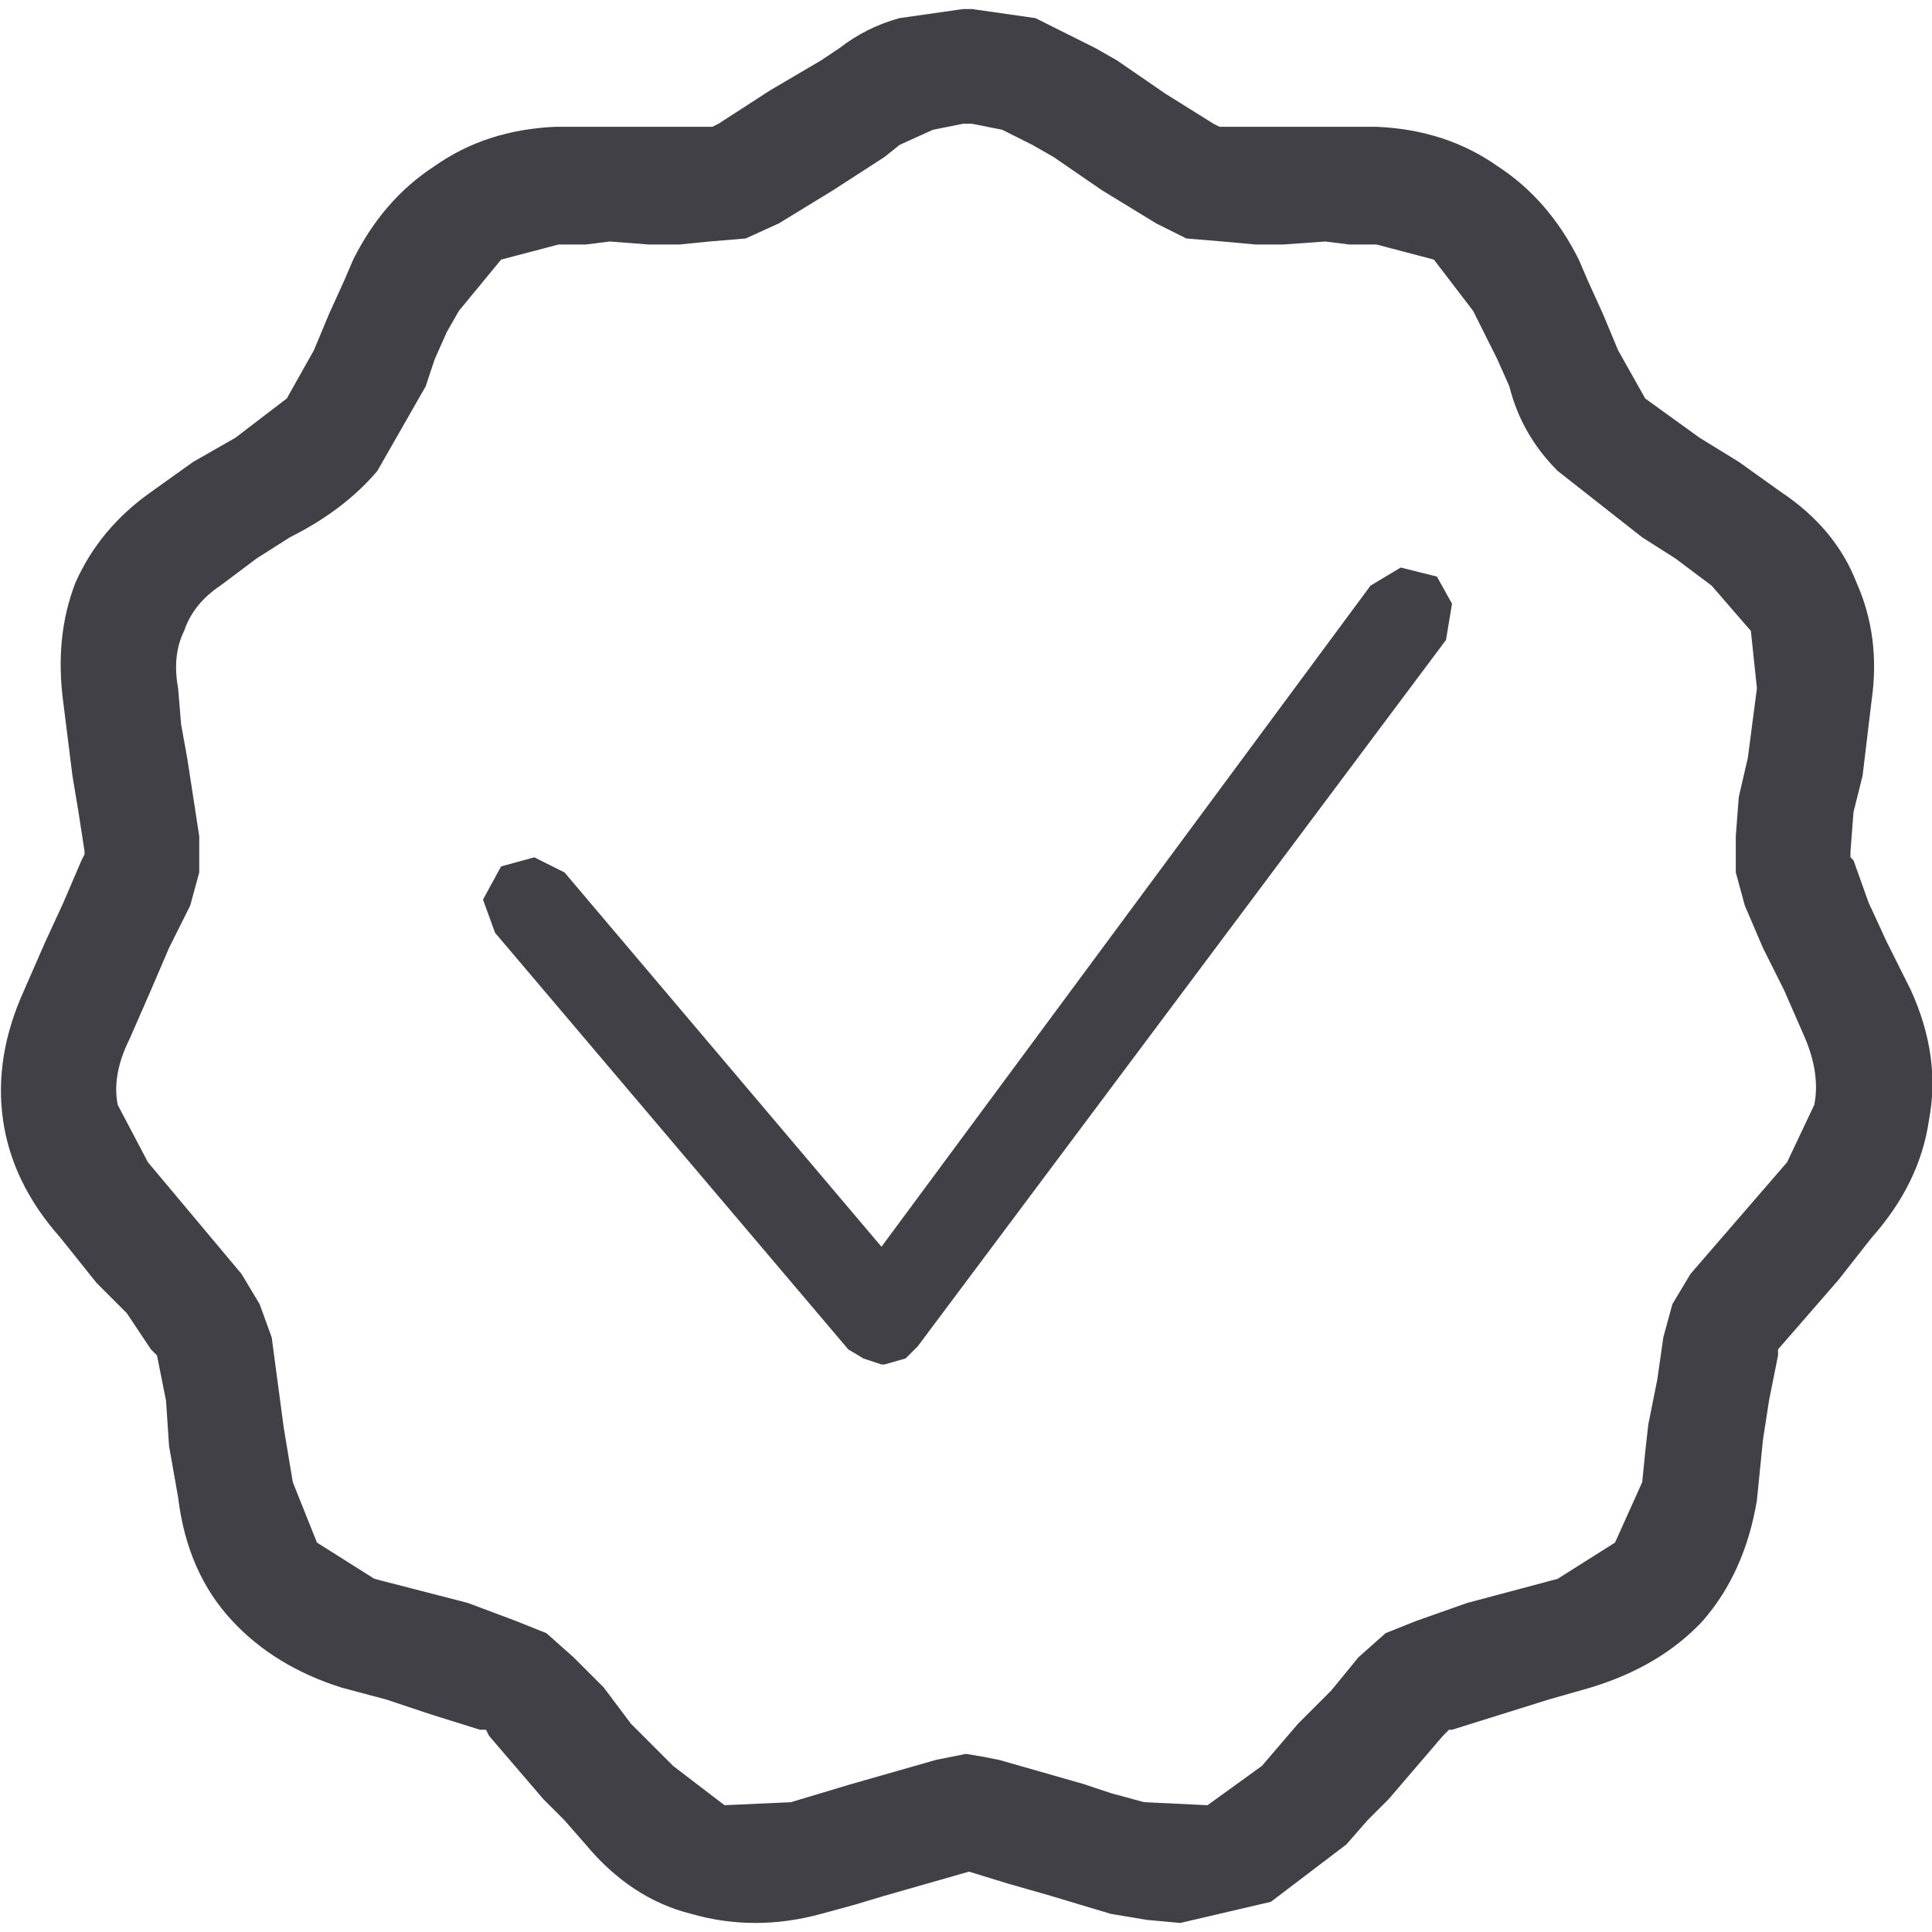
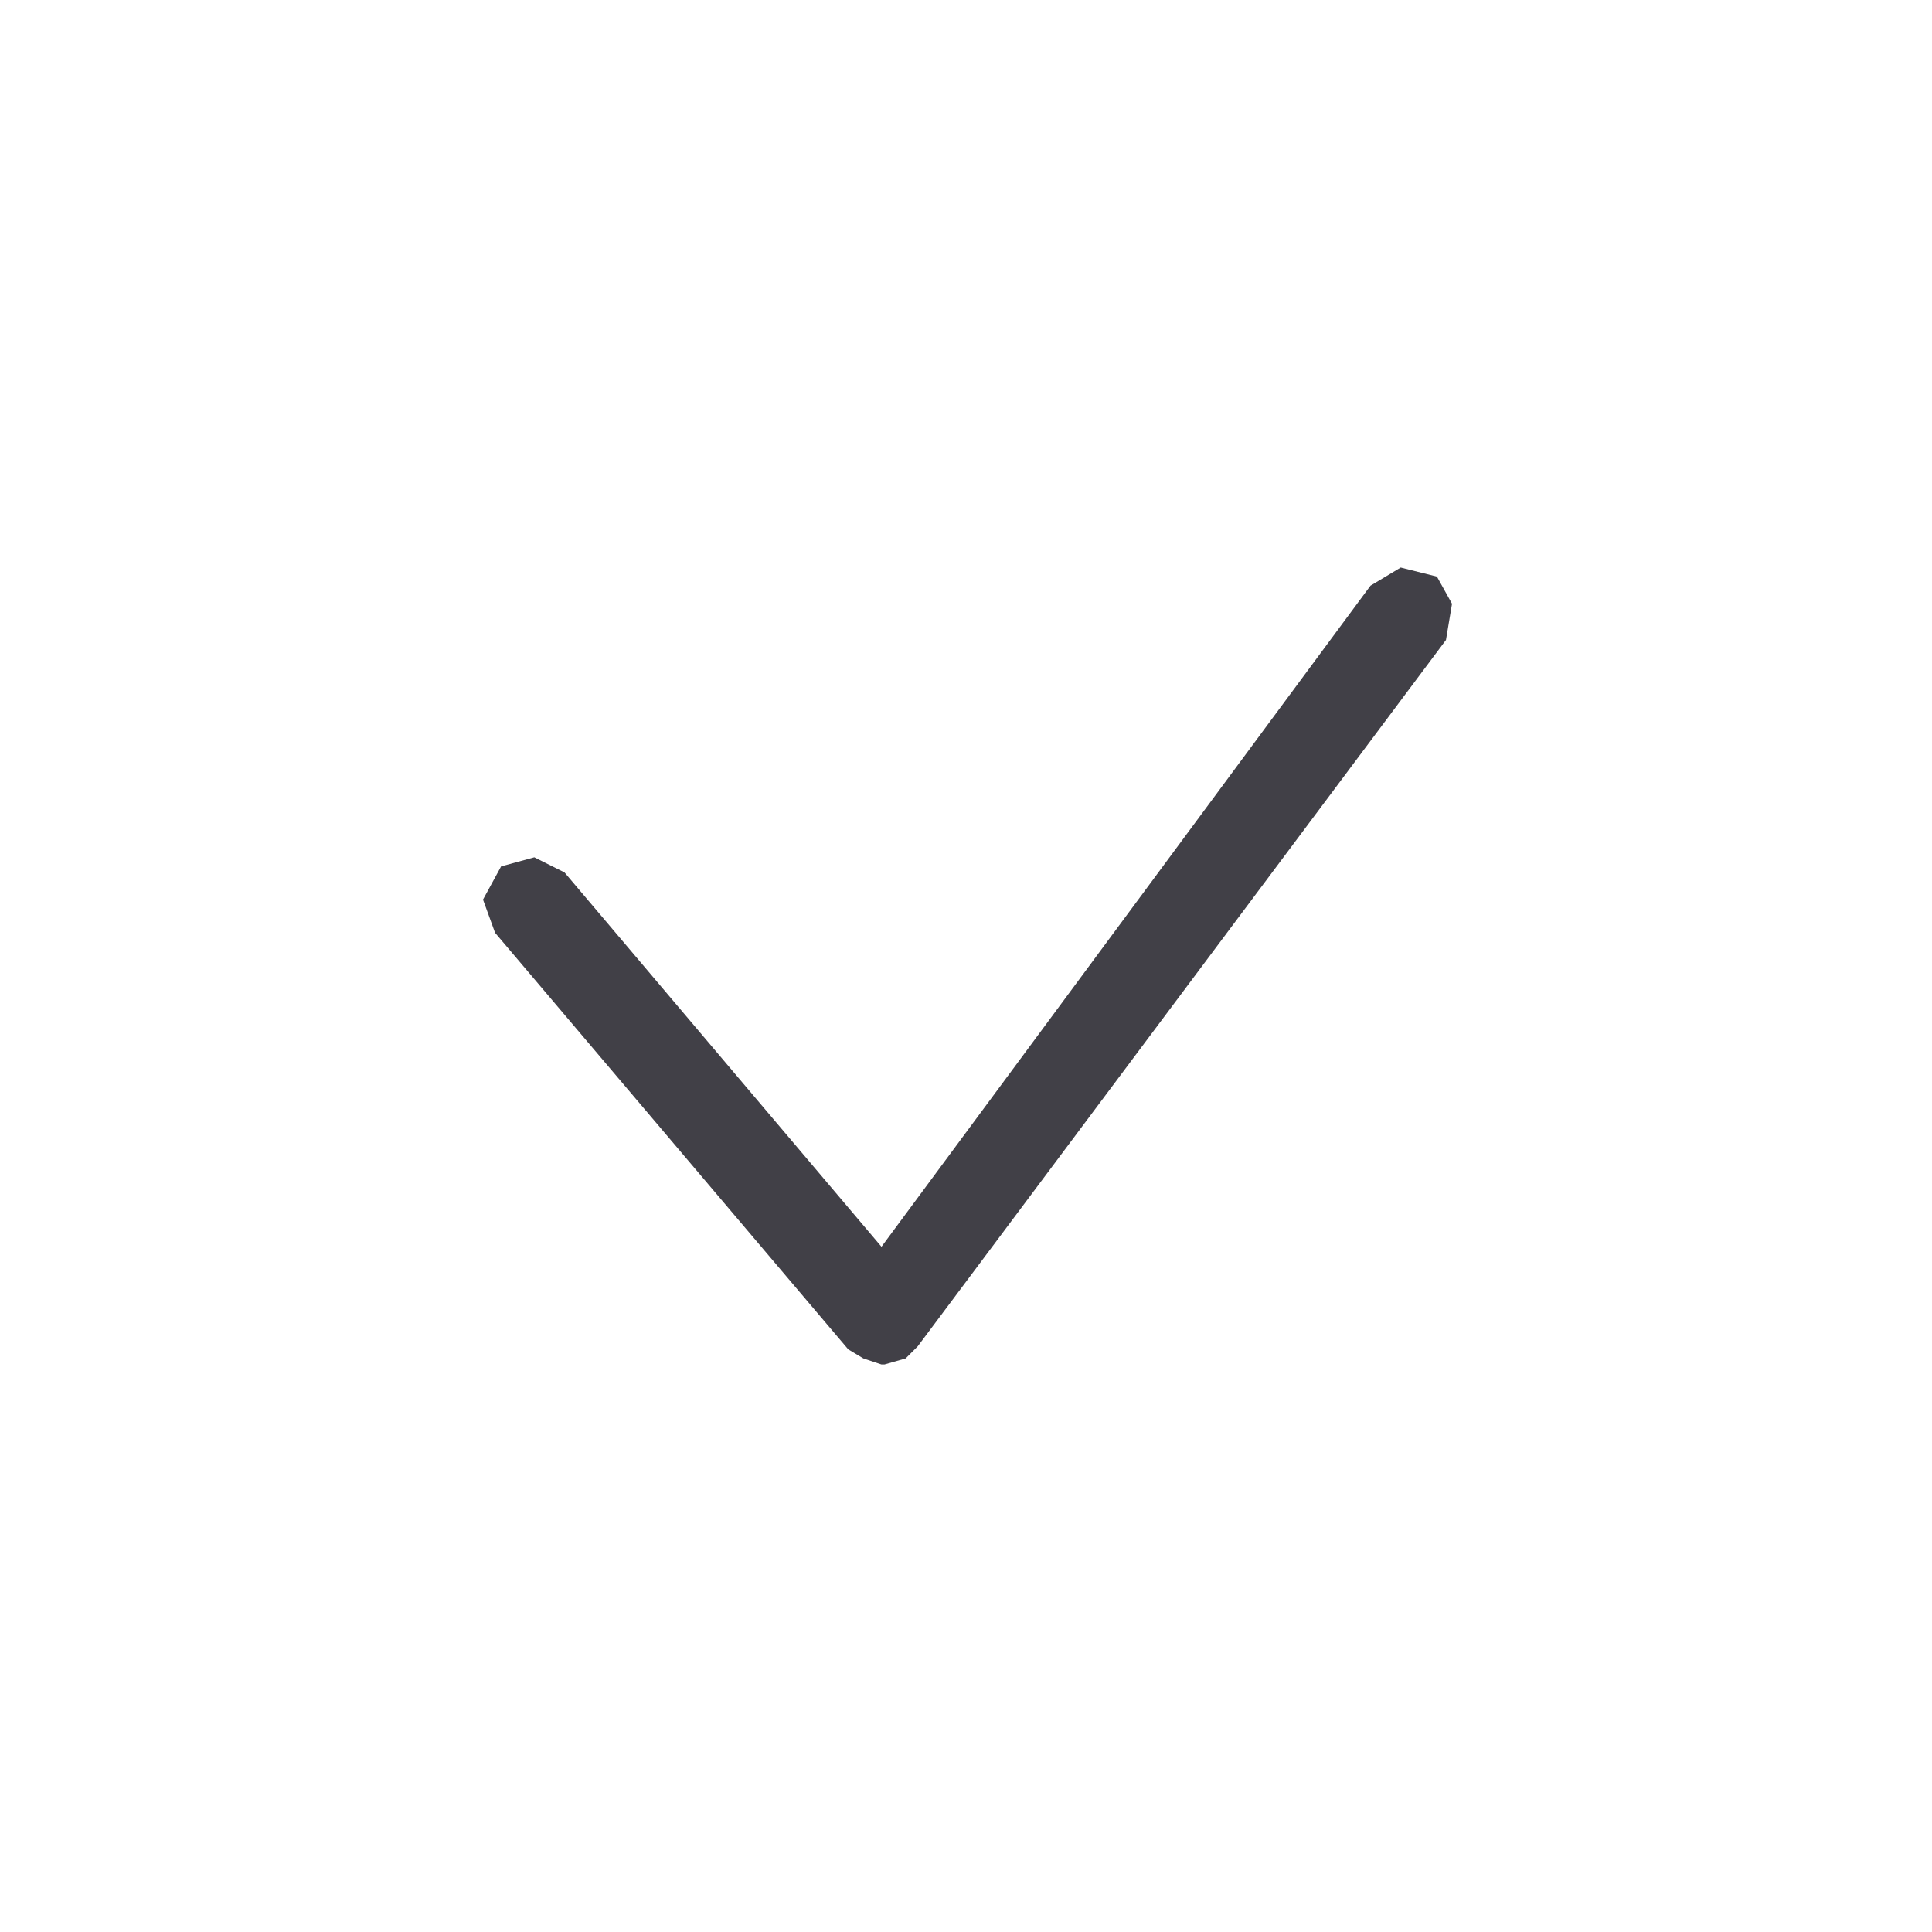
<svg xmlns="http://www.w3.org/2000/svg" width="32" height="32" viewBox="0 0 32 32" preserveAspectRatio="xMinYMin meet">
  <defs />
  <g>
    <path stroke="none" fill="#414047" d="M14.6 22.6 L14.3 22.5 14.05 22.35 8.2 15.45 8 14.9 8.3 14.35 8.85 14.2 9.35 14.45 14.6 20.65 22.7 9.7 23.2 9.4 23.8 9.55 24.05 10 23.95 10.6 15.2 22.3 15 22.5 14.65 22.6 14.6 22.6" />
-     <path stroke="none" fill="#414047" d="M19.55 31.85 L19 31.8 18.4 31.7 17.9 31.55 17.4 31.4 16.7 31.2 16.05 31 15.35 31.2 14.65 31.4 14.15 31.55 13.6 31.7 Q12.5 32 11.45 31.7 10.45 31.45 9.7 30.55 L9.35 30.15 9 29.8 8.1 28.75 8.05 28.65 7.95 28.65 7.15 28.4 6.4 28.15 5.65 27.95 Q4.55 27.6 3.85 26.85 3.1 26.05 2.95 24.8 L2.8 23.95 2.75 23.2 2.6 22.45 2.55 22.4 2.5 22.35 2.1 21.75 1.6 21.25 1 20.5 Q0.2 19.6 0.05 18.55 -0.1 17.5 0.4 16.4 L0.75 15.6 1.05 14.95 1.35 14.25 1.4 14.15 1.4 14.1 1.3 13.45 1.2 12.85 1.05 11.65 Q0.9 10.55 1.25 9.65 1.65 8.75 2.5 8.15 L3.2 7.65 3.9 7.25 4.75 6.6 5.2 5.8 5.45 5.2 5.7 4.65 5.85 4.3 Q6.35 3.3 7.2 2.75 8.05 2.15 9.2 2.1 L11.7 2.1 11.8 2.1 11.9 2.05 12.75 1.5 13.6 1 13.9 0.8 Q14.35 0.45 14.9 0.3 L15.95 0.15 16.1 0.15 17.15 0.3 18.15 0.8 18.5 1 19.3 1.55 20.1 2.05 20.2 2.1 20.35 2.1 22.8 2.1 Q23.95 2.15 24.8 2.75 25.65 3.3 26.15 4.3 L26.3 4.65 26.55 5.2 26.8 5.8 27.25 6.6 28.15 7.25 28.8 7.65 29.5 8.15 Q30.4 8.75 30.75 9.65 31.15 10.55 31 11.6 L30.85 12.85 30.7 13.45 30.65 14.1 30.65 14.2 30.7 14.25 30.95 14.95 31.25 15.6 31.65 16.4 Q32.15 17.5 31.95 18.55 31.8 19.6 31 20.5 L30.45 21.2 29.45 22.35 29.45 22.4 29.45 22.45 29.3 23.2 29.2 23.85 29.15 24.35 29.1 24.85 Q28.9 26.05 28.2 26.85 27.5 27.6 26.35 27.95 L25.65 28.15 24.85 28.4 24.05 28.65 24 28.65 23.9 28.75 23 29.8 22.65 30.15 22.3 30.55 21.05 31.5 19.55 31.85 M16 29.05 L16.3 29.1 16.55 29.15 17.25 29.35 17.95 29.55 18.4 29.7 18.95 29.85 20 29.9 20.9 29.25 21.2 28.9 21.5 28.55 22.05 28 22.5 27.45 22.95 27.05 23.45 26.85 24.3 26.55 25.8 26.15 26.75 25.55 27.2 24.55 27.25 24.05 27.3 23.6 27.45 22.85 27.55 22.15 27.7 21.6 28 21.1 29.6 19.25 30.05 18.3 Q30.15 17.8 29.9 17.2 L29.55 16.4 29.2 15.7 28.9 15 28.75 14.45 28.75 13.85 28.8 13.2 28.95 12.55 29.1 11.4 29 10.45 28.35 9.7 27.75 9.25 27.2 8.9 25.8 7.8 Q25.2 7.2 25 6.4 L24.8 5.95 24.55 5.45 24.4 5.15 23.75 4.3 22.8 4.05 22.35 4.05 21.95 4 21.25 4.05 20.8 4.05 20.25 4 19.65 3.95 19.15 3.7 18.25 3.15 17.45 2.6 17.1 2.4 16.6 2.15 16.1 2.05 15.95 2.05 15.45 2.15 14.9 2.4 14.65 2.6 13.8 3.15 12.9 3.7 12.35 3.95 11.75 4 11.25 4.05 10.75 4.05 10.1 4 9.7 4.05 9.25 4.05 8.3 4.3 7.6 5.15 7.4 5.5 7.2 5.95 7.05 6.4 6.25 7.8 Q5.7 8.45 4.8 8.9 L4.25 9.25 3.65 9.7 Q3.2 10 3.05 10.45 2.85 10.85 2.95 11.4 L3 12 3.1 12.55 3.2 13.2 3.3 13.85 3.3 14.45 3.15 15 2.8 15.7 2.5 16.4 2.15 17.2 Q1.85 17.8 1.95 18.3 L2.45 19.25 4 21.1 4.3 21.6 4.5 22.15 4.6 22.9 4.7 23.65 4.85 24.55 5.25 25.55 6.2 26.15 7.75 26.55 8.55 26.85 9.05 27.05 9.5 27.45 10 27.95 10.45 28.55 10.8 28.9 11.15 29.25 12 29.9 13.1 29.85 13.6 29.7 14.1 29.55 14.8 29.35 15.5 29.15 15.75 29.1 16 29.05" />
  </g>
</svg>